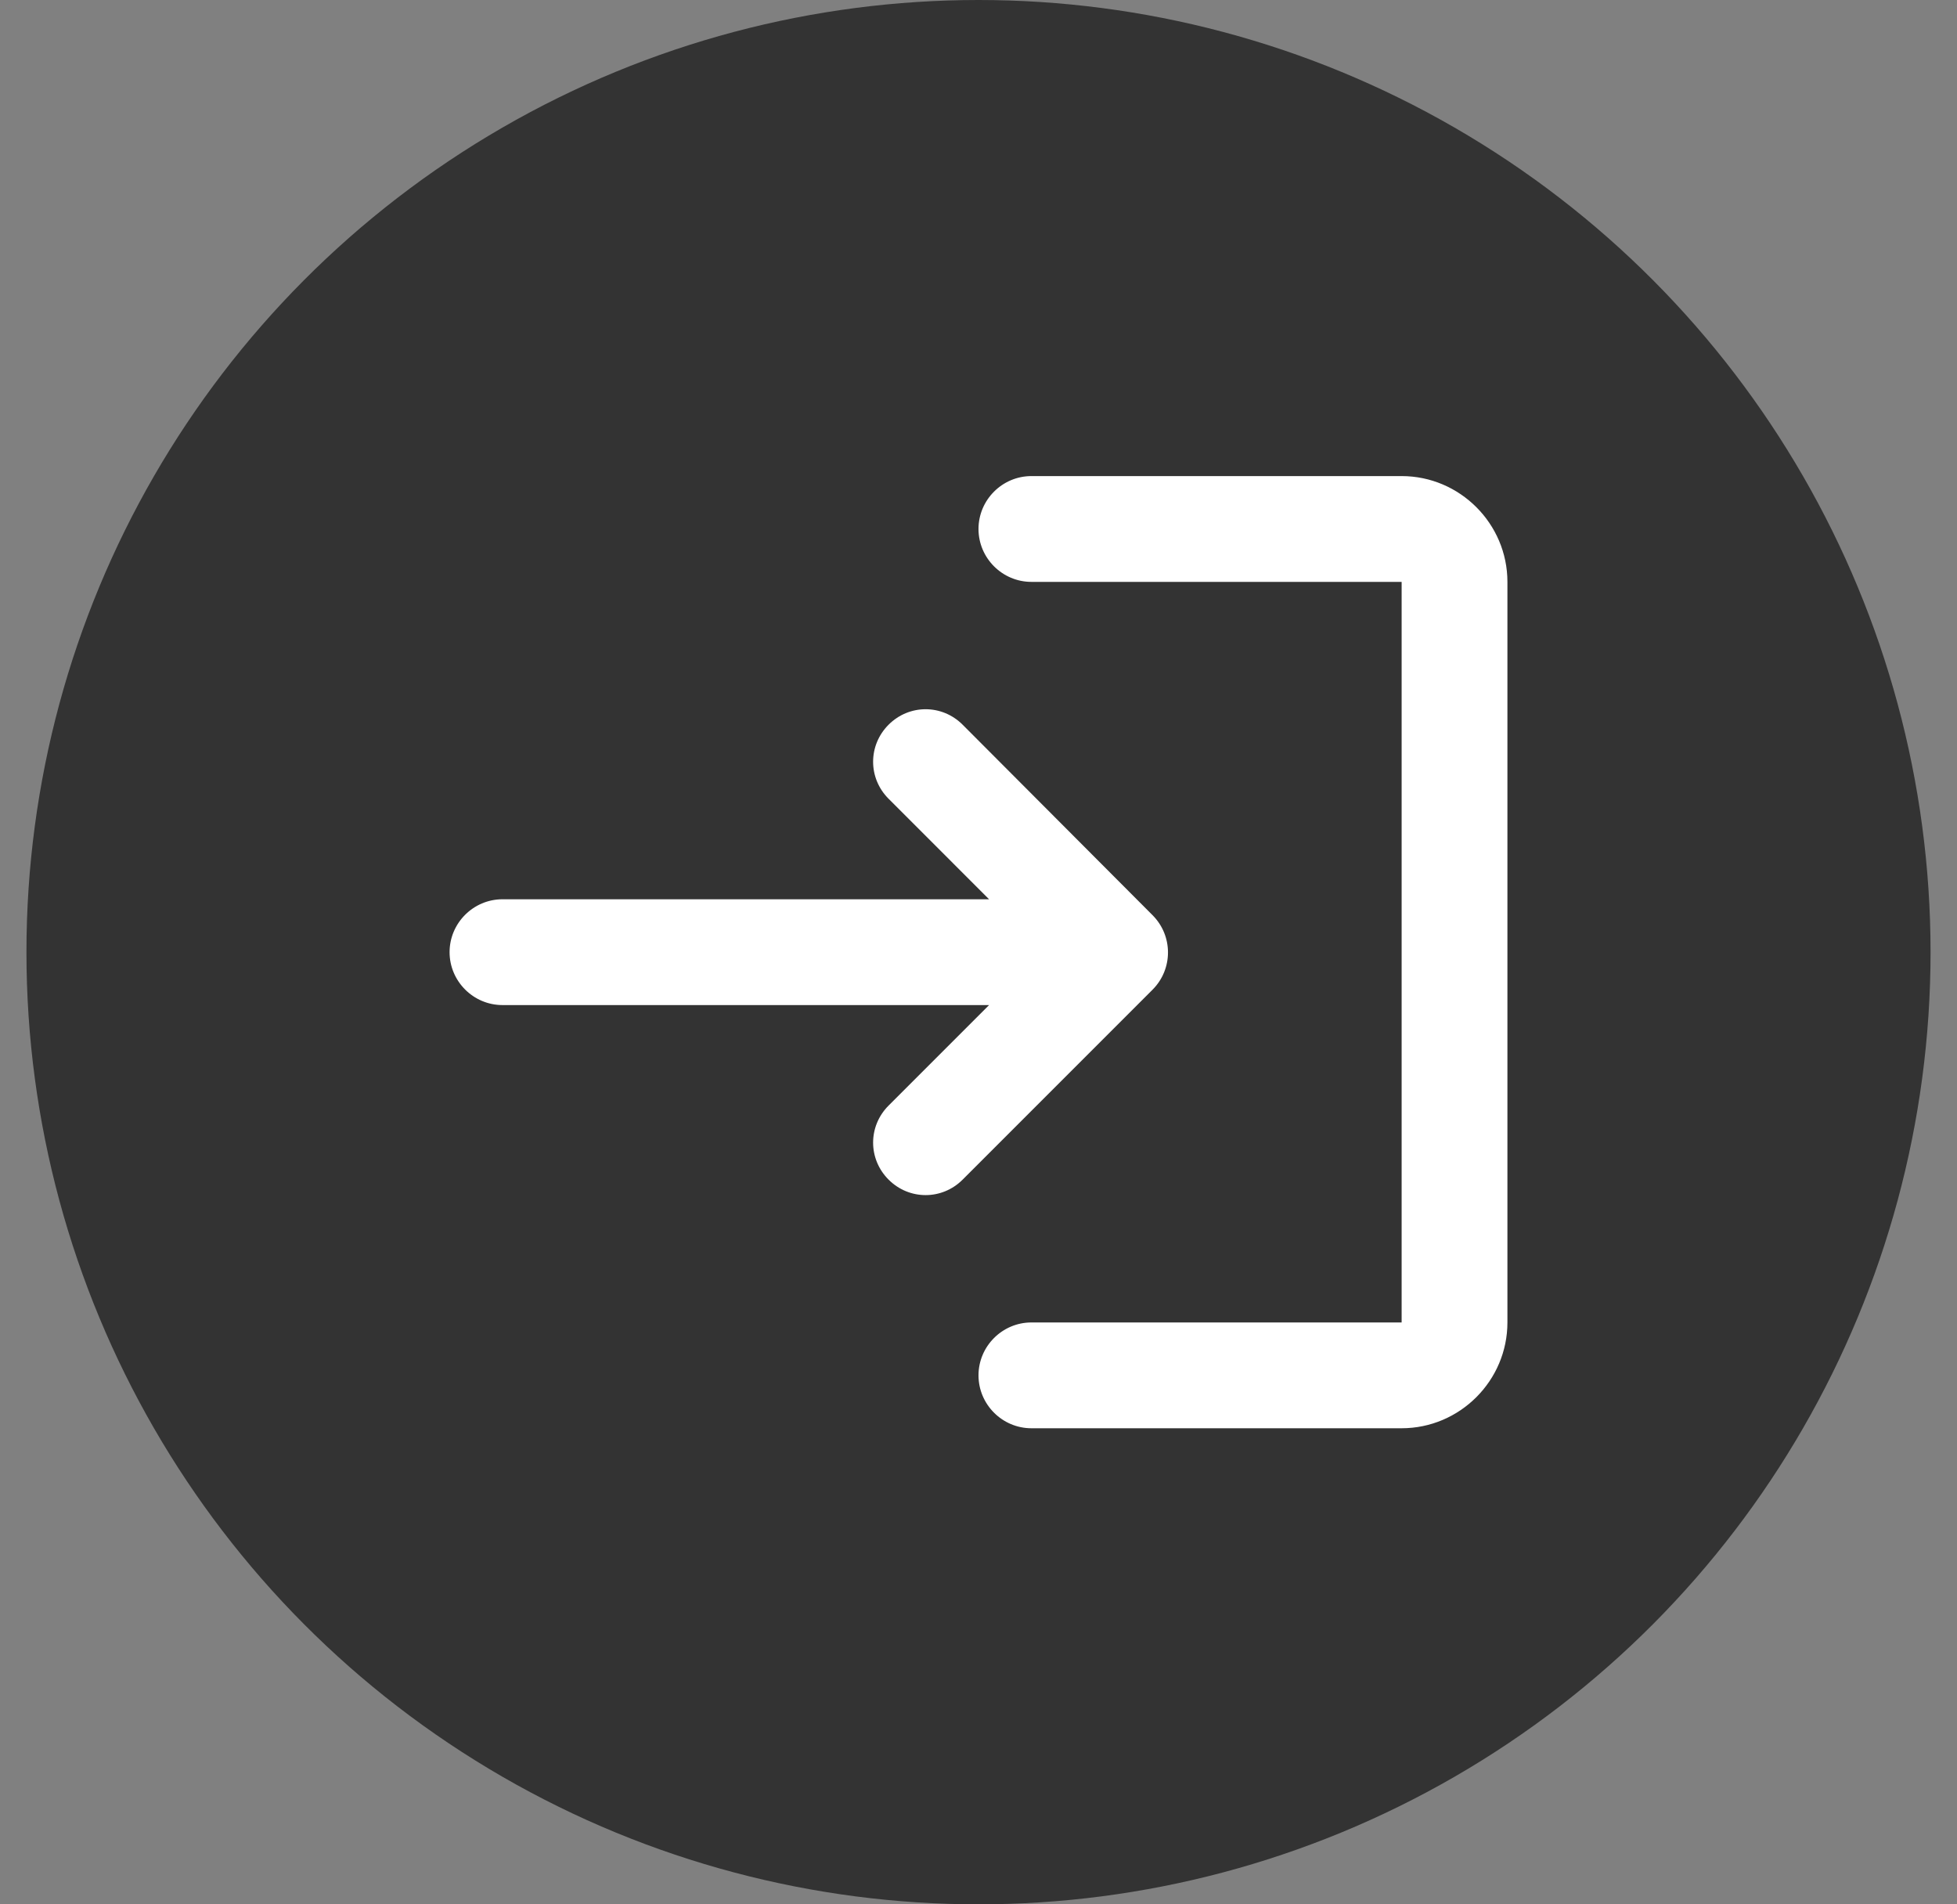
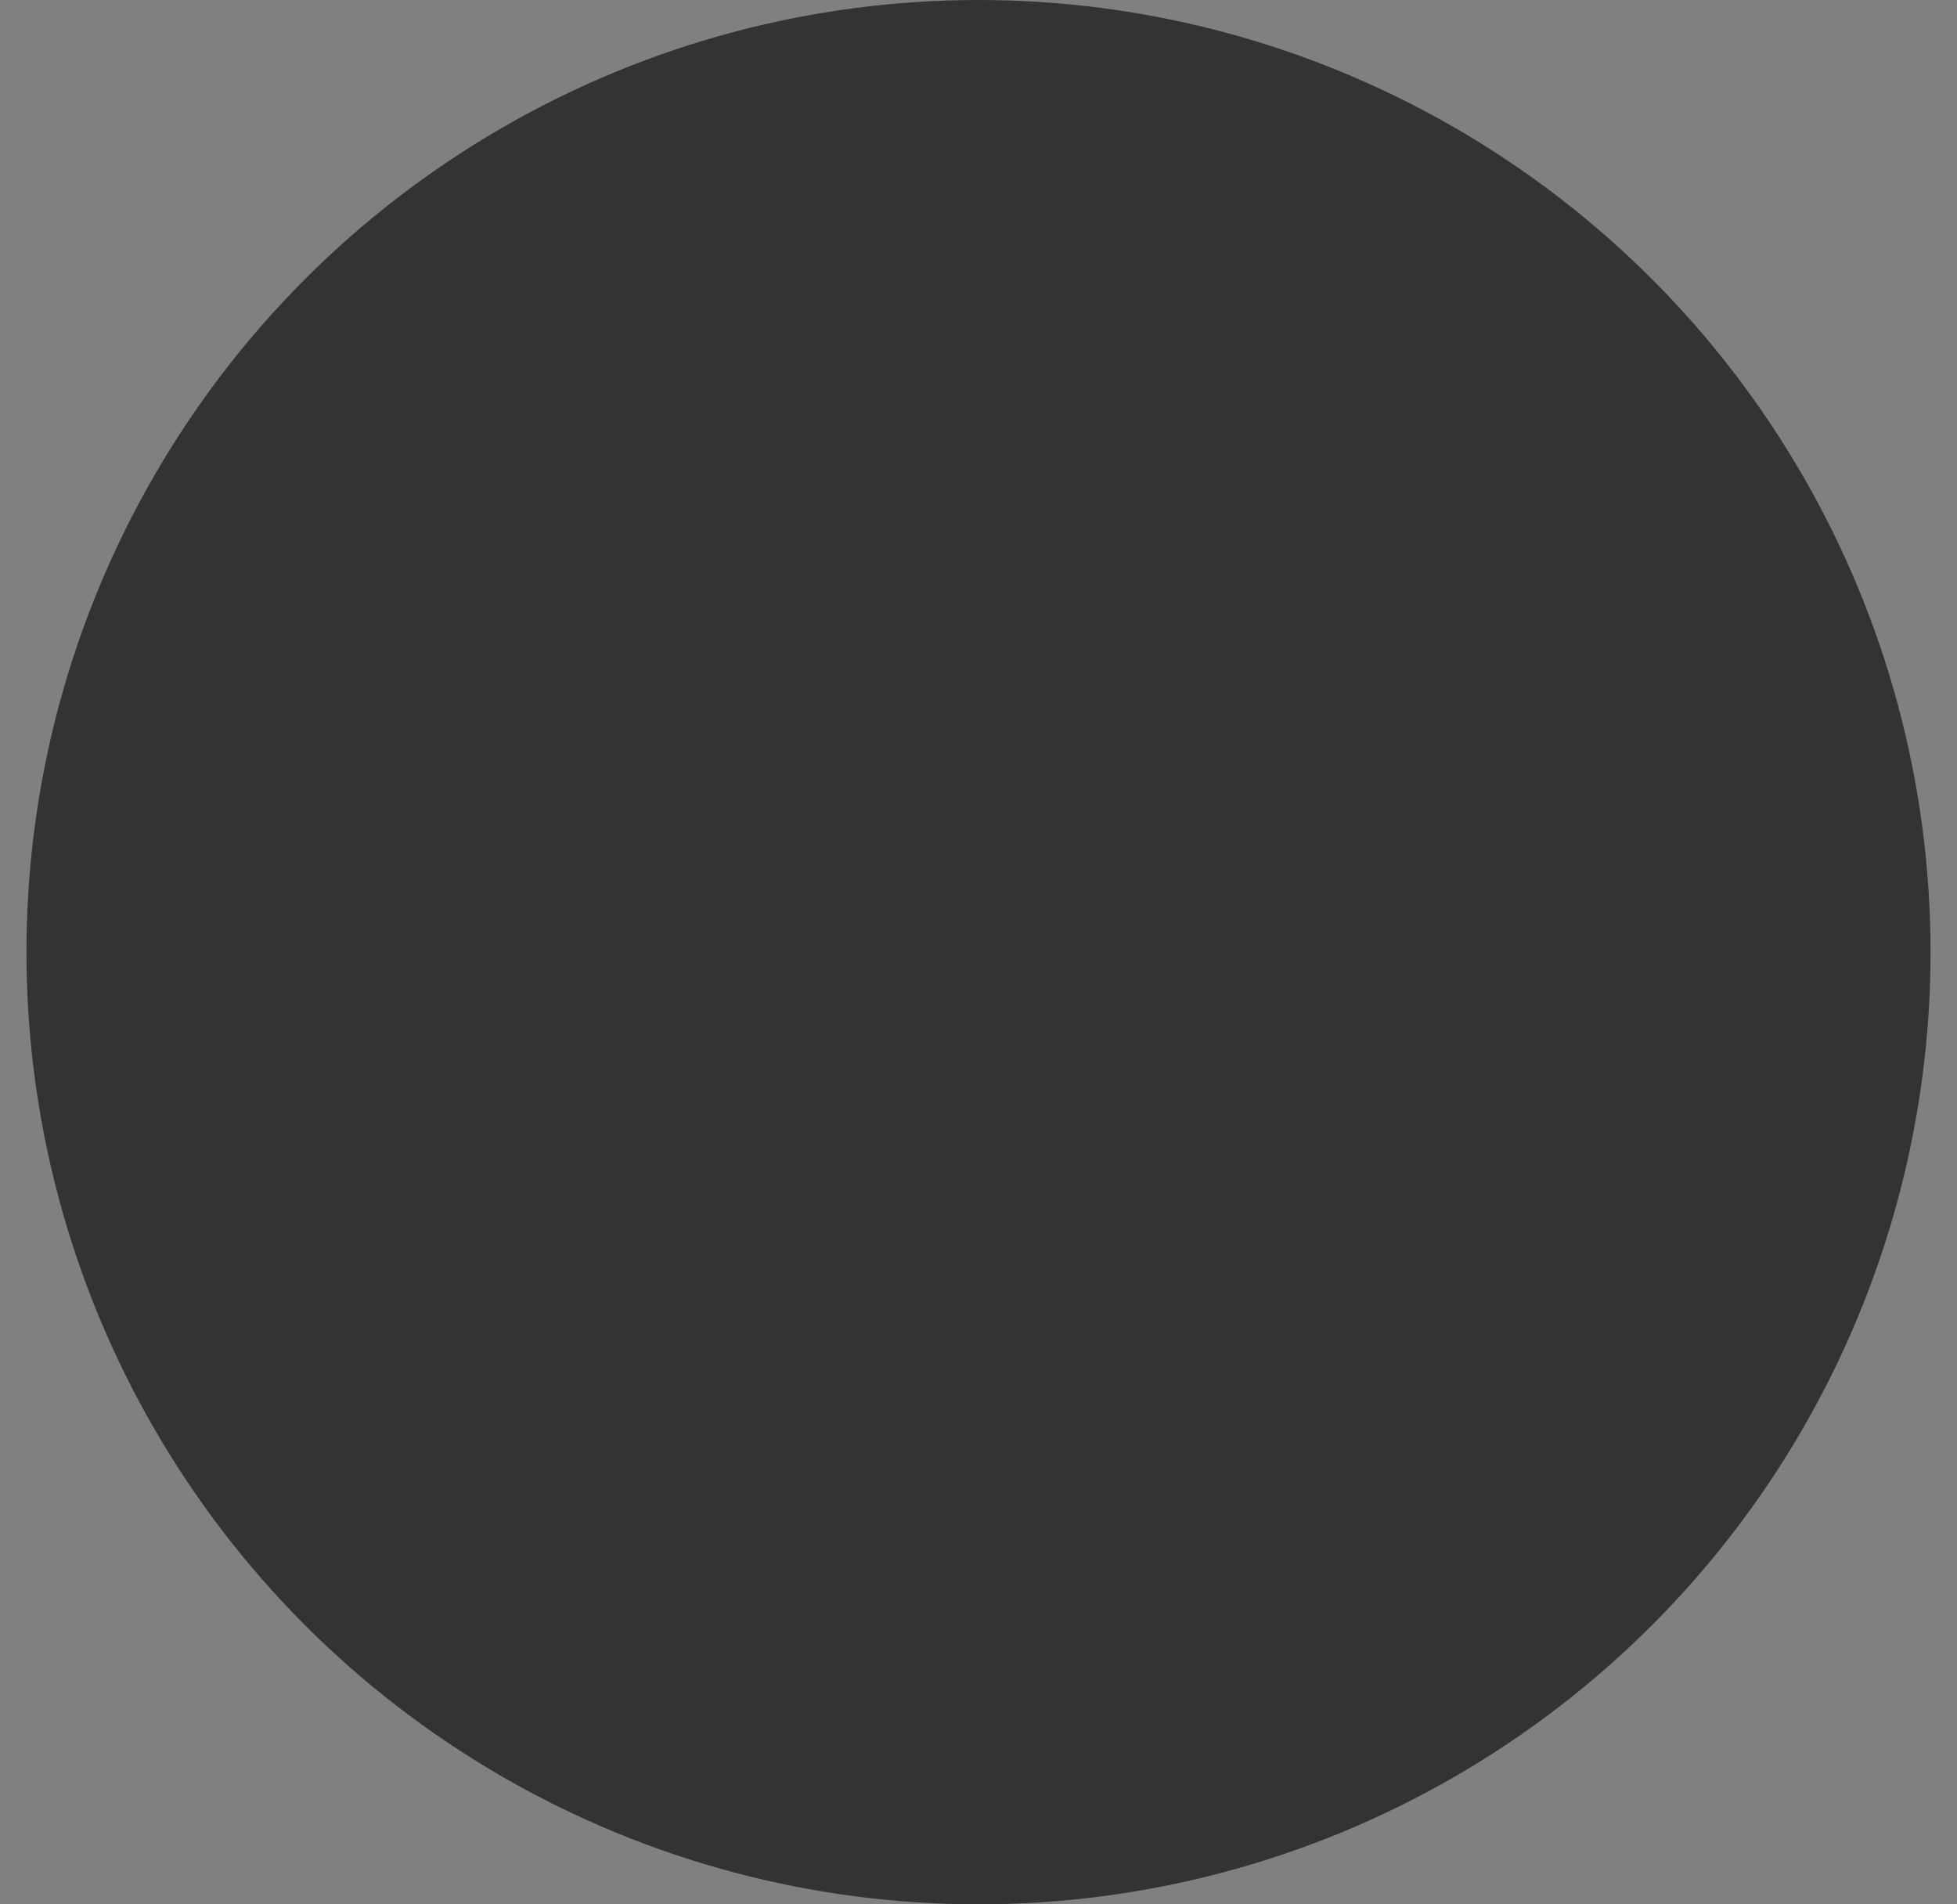
<svg xmlns="http://www.w3.org/2000/svg" width="37" height="36" viewBox="0 0 37 36" fill="none">
  <rect x="0" y="0" width="37" height="36" fill="#808080" stroke="none" />
  <circle cx="18.5" cy="18" r="18" fill="#333333" />
-   <path d="M16.8 13.7C16.41 14.09 16.41 14.71 16.8 15.1L18.7 17H9.5C8.95 17 8.5 17.45 8.5 18C8.5 18.55 8.95 19 9.5 19H18.7L16.8 20.9C16.41 21.29 16.41 21.91 16.8 22.3C17.19 22.69 17.81 22.69 18.2 22.3L21.79 18.71C22.18 18.32 22.18 17.69 21.79 17.3L18.2 13.7C17.81 13.31 17.19 13.31 16.8 13.7ZM26.5 25H19.5C18.95 25 18.5 25.45 18.5 26C18.5 26.55 18.95 27 19.5 27H26.5C27.6 27 28.5 26.1 28.5 25V11C28.5 9.9 27.6 9 26.5 9H19.5C18.95 9 18.5 9.45 18.5 10C18.5 10.55 18.95 11 19.5 11H26.5V25Z" fill="white" />
</svg>